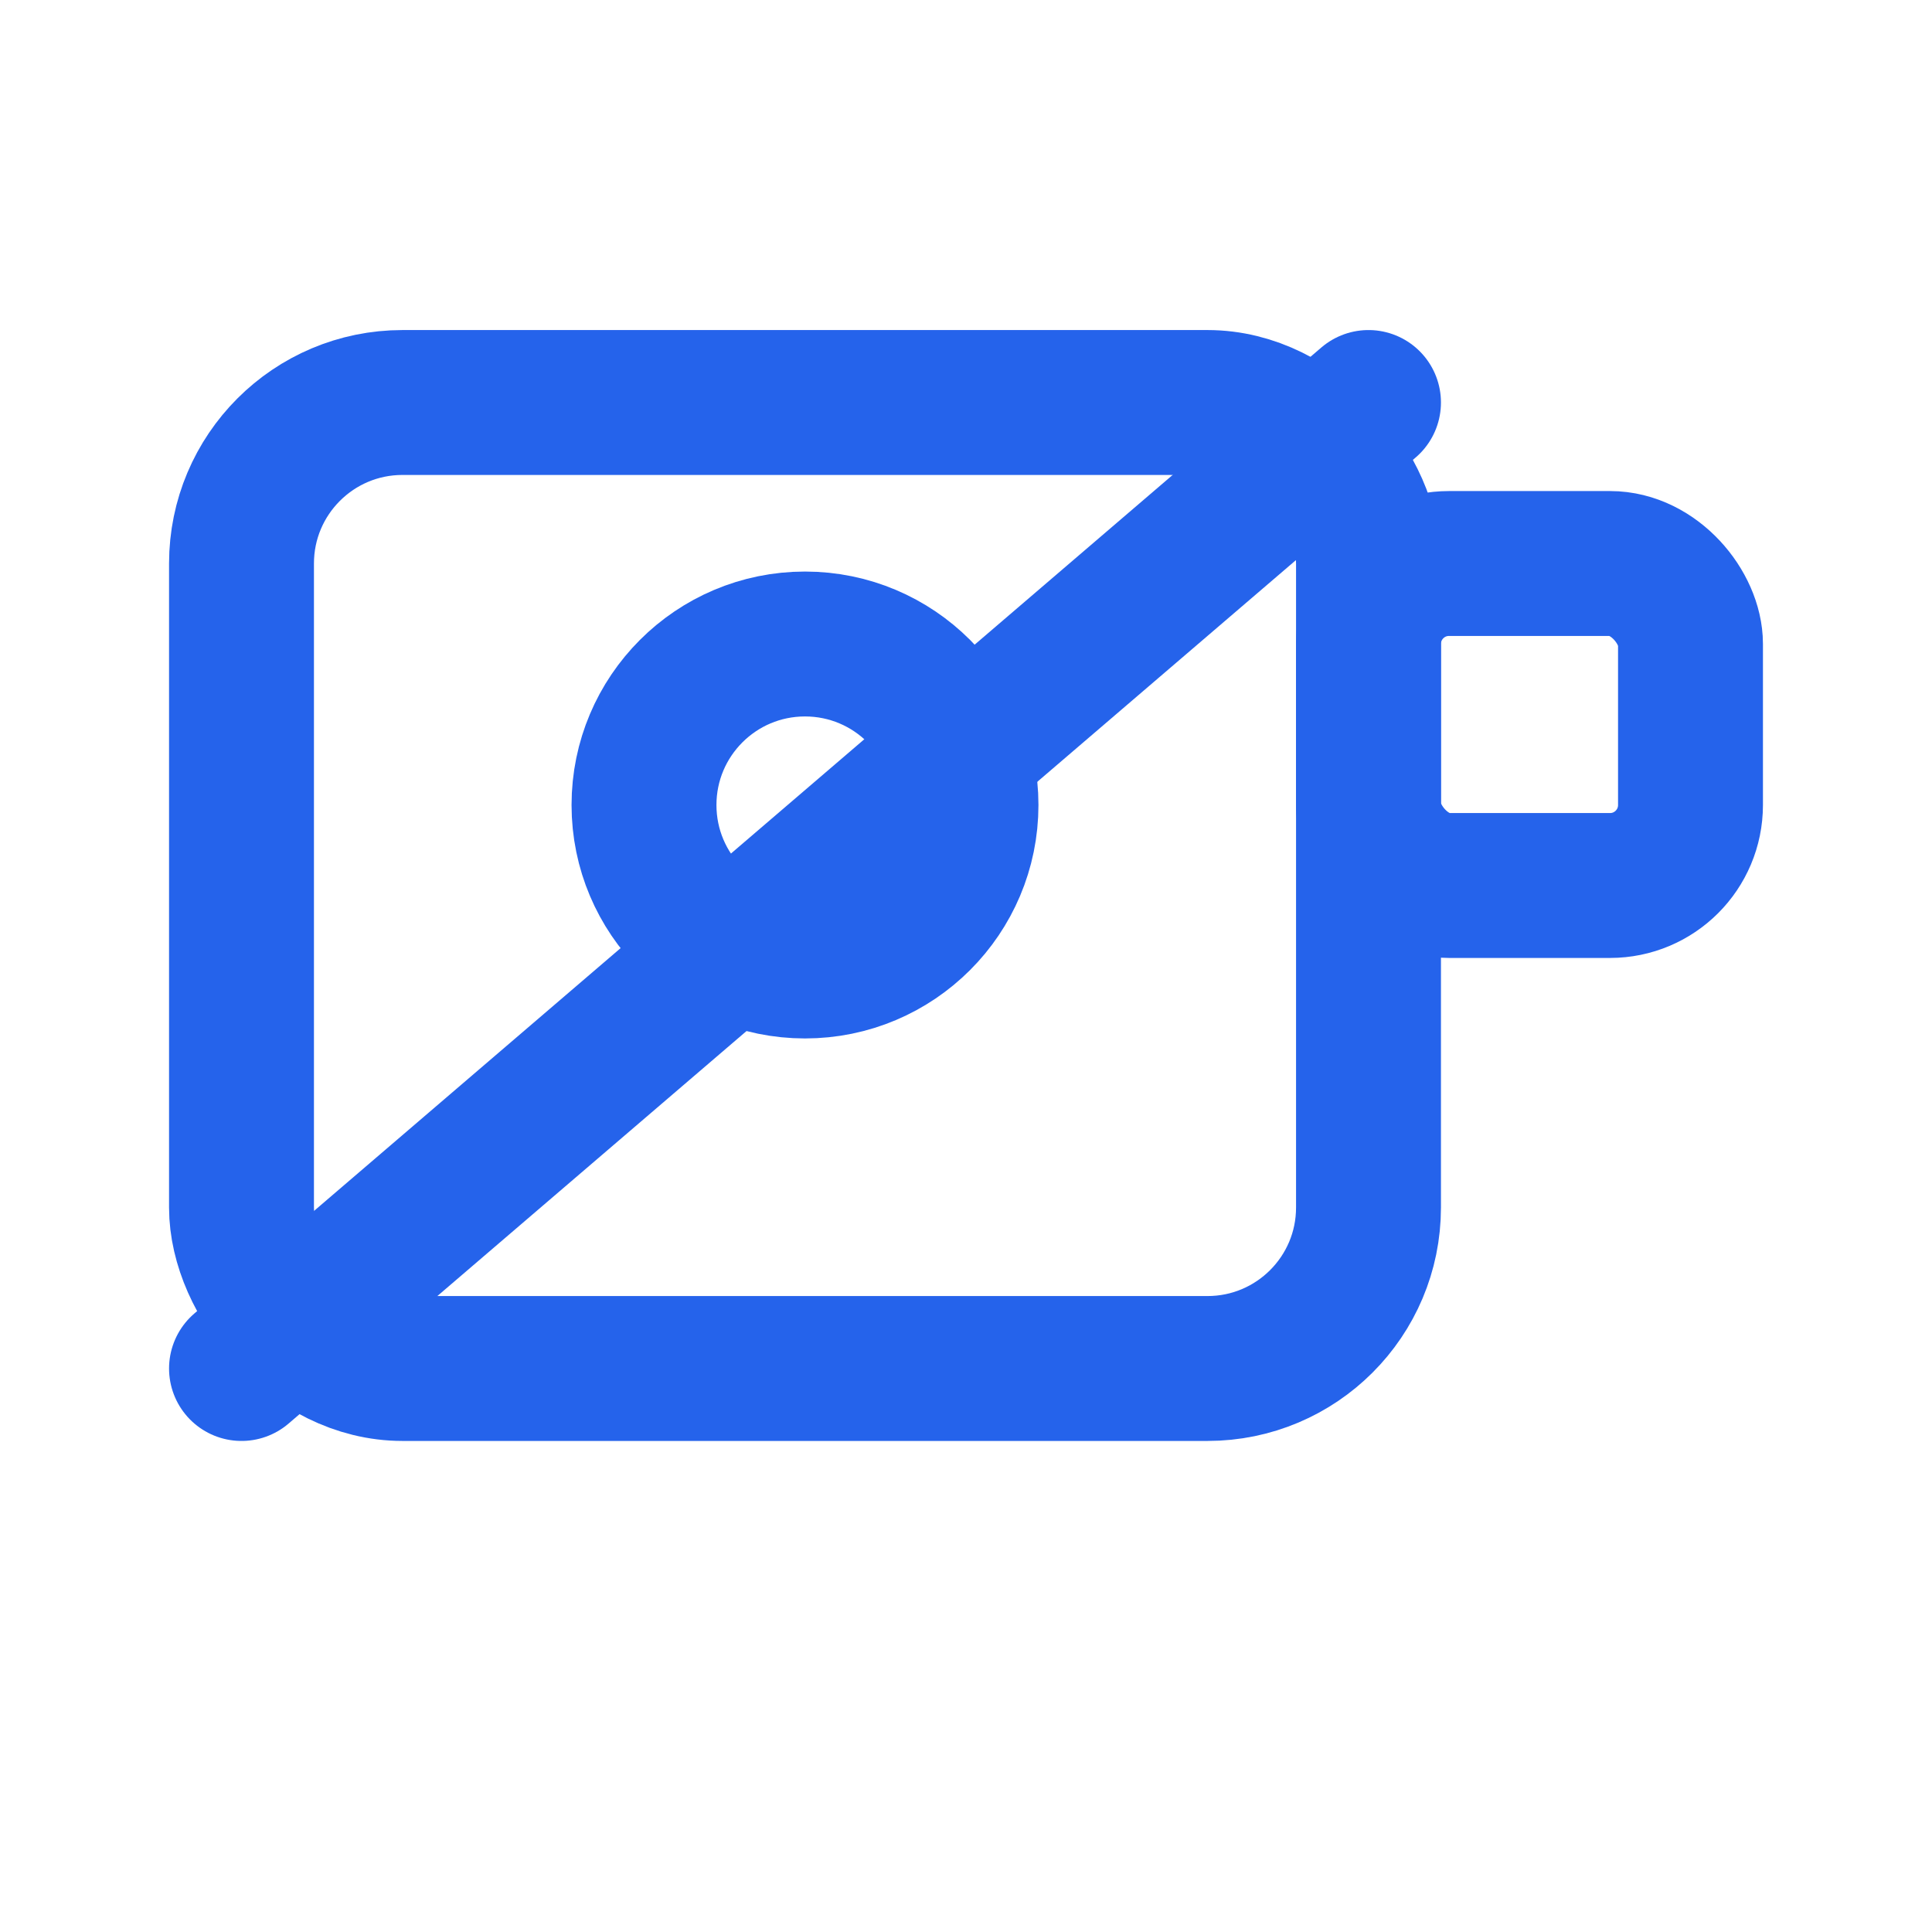
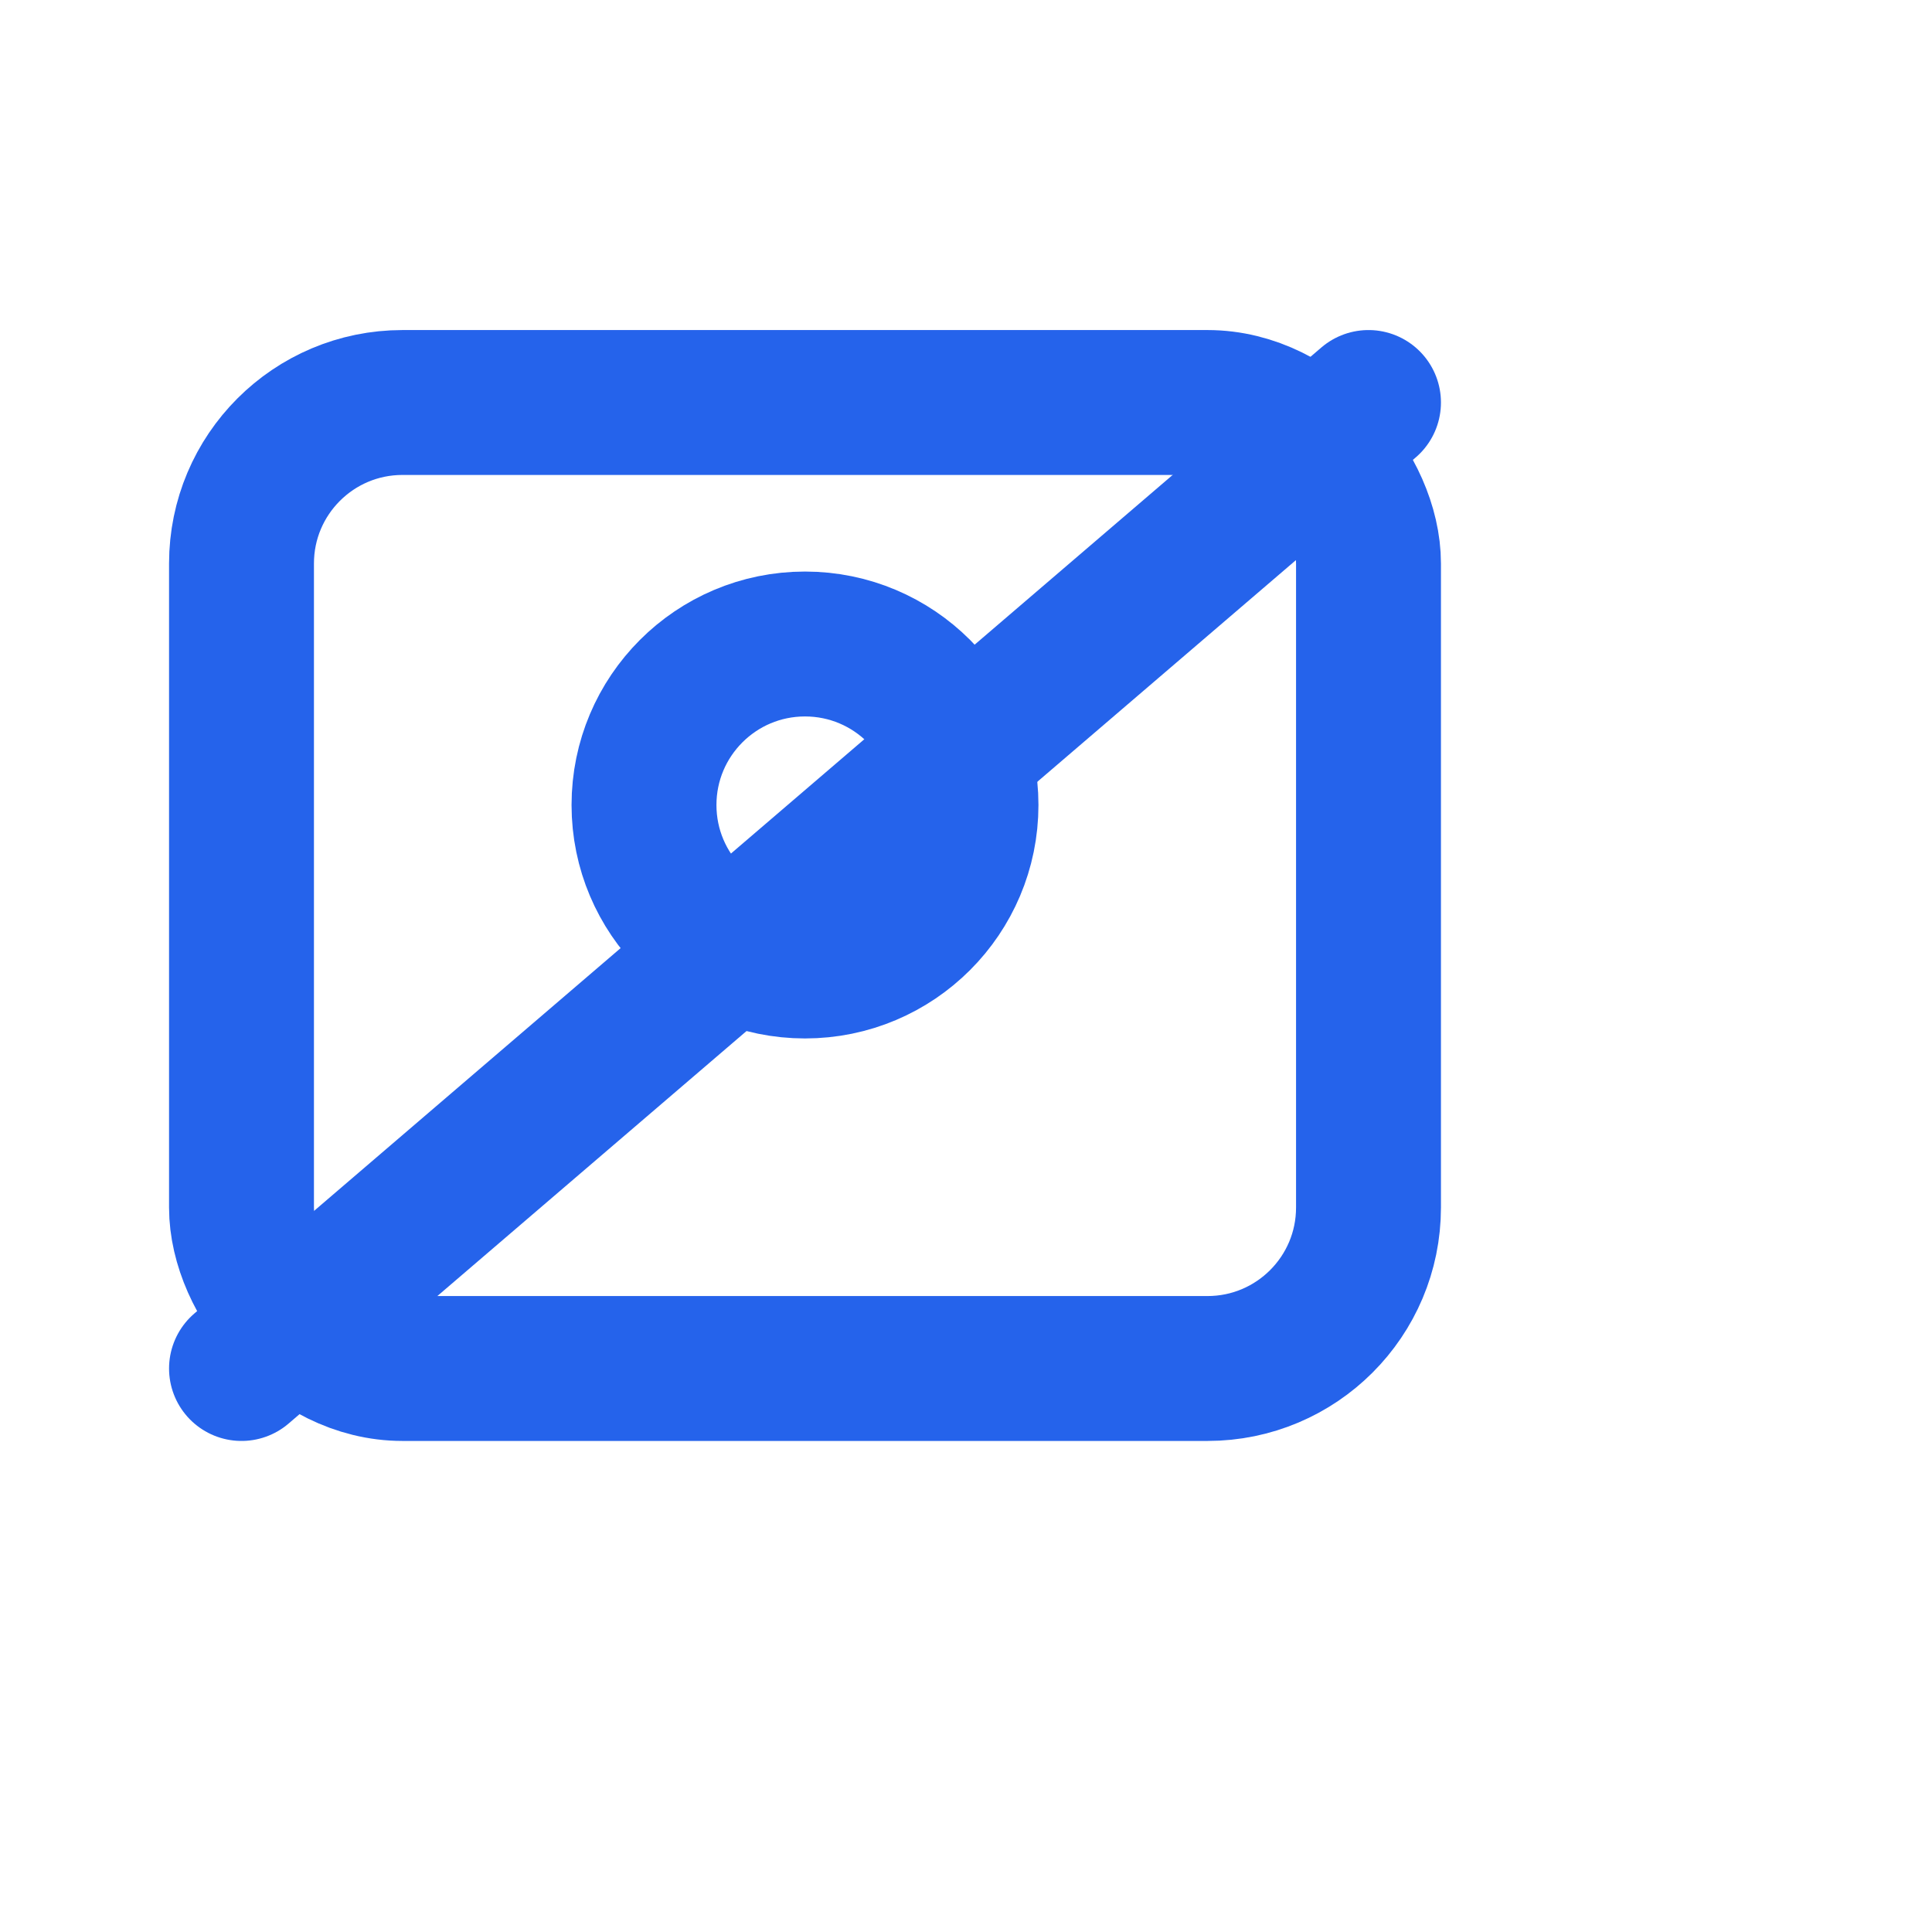
<svg xmlns="http://www.w3.org/2000/svg" width="40" height="40" viewBox="0 0 24 24" fill="none" stroke="#2563EB" stroke-width="1.8" stroke-linecap="round" stroke-linejoin="round">
  <rect x="3" y="5" width="14" height="12" rx="2" />
  <circle cx="10" cy="10" r="2" />
  <line x1="3" y1="17" x2="17" y2="5" />
-   <rect x="17" y="7" width="4" height="4" rx="1" />
</svg>